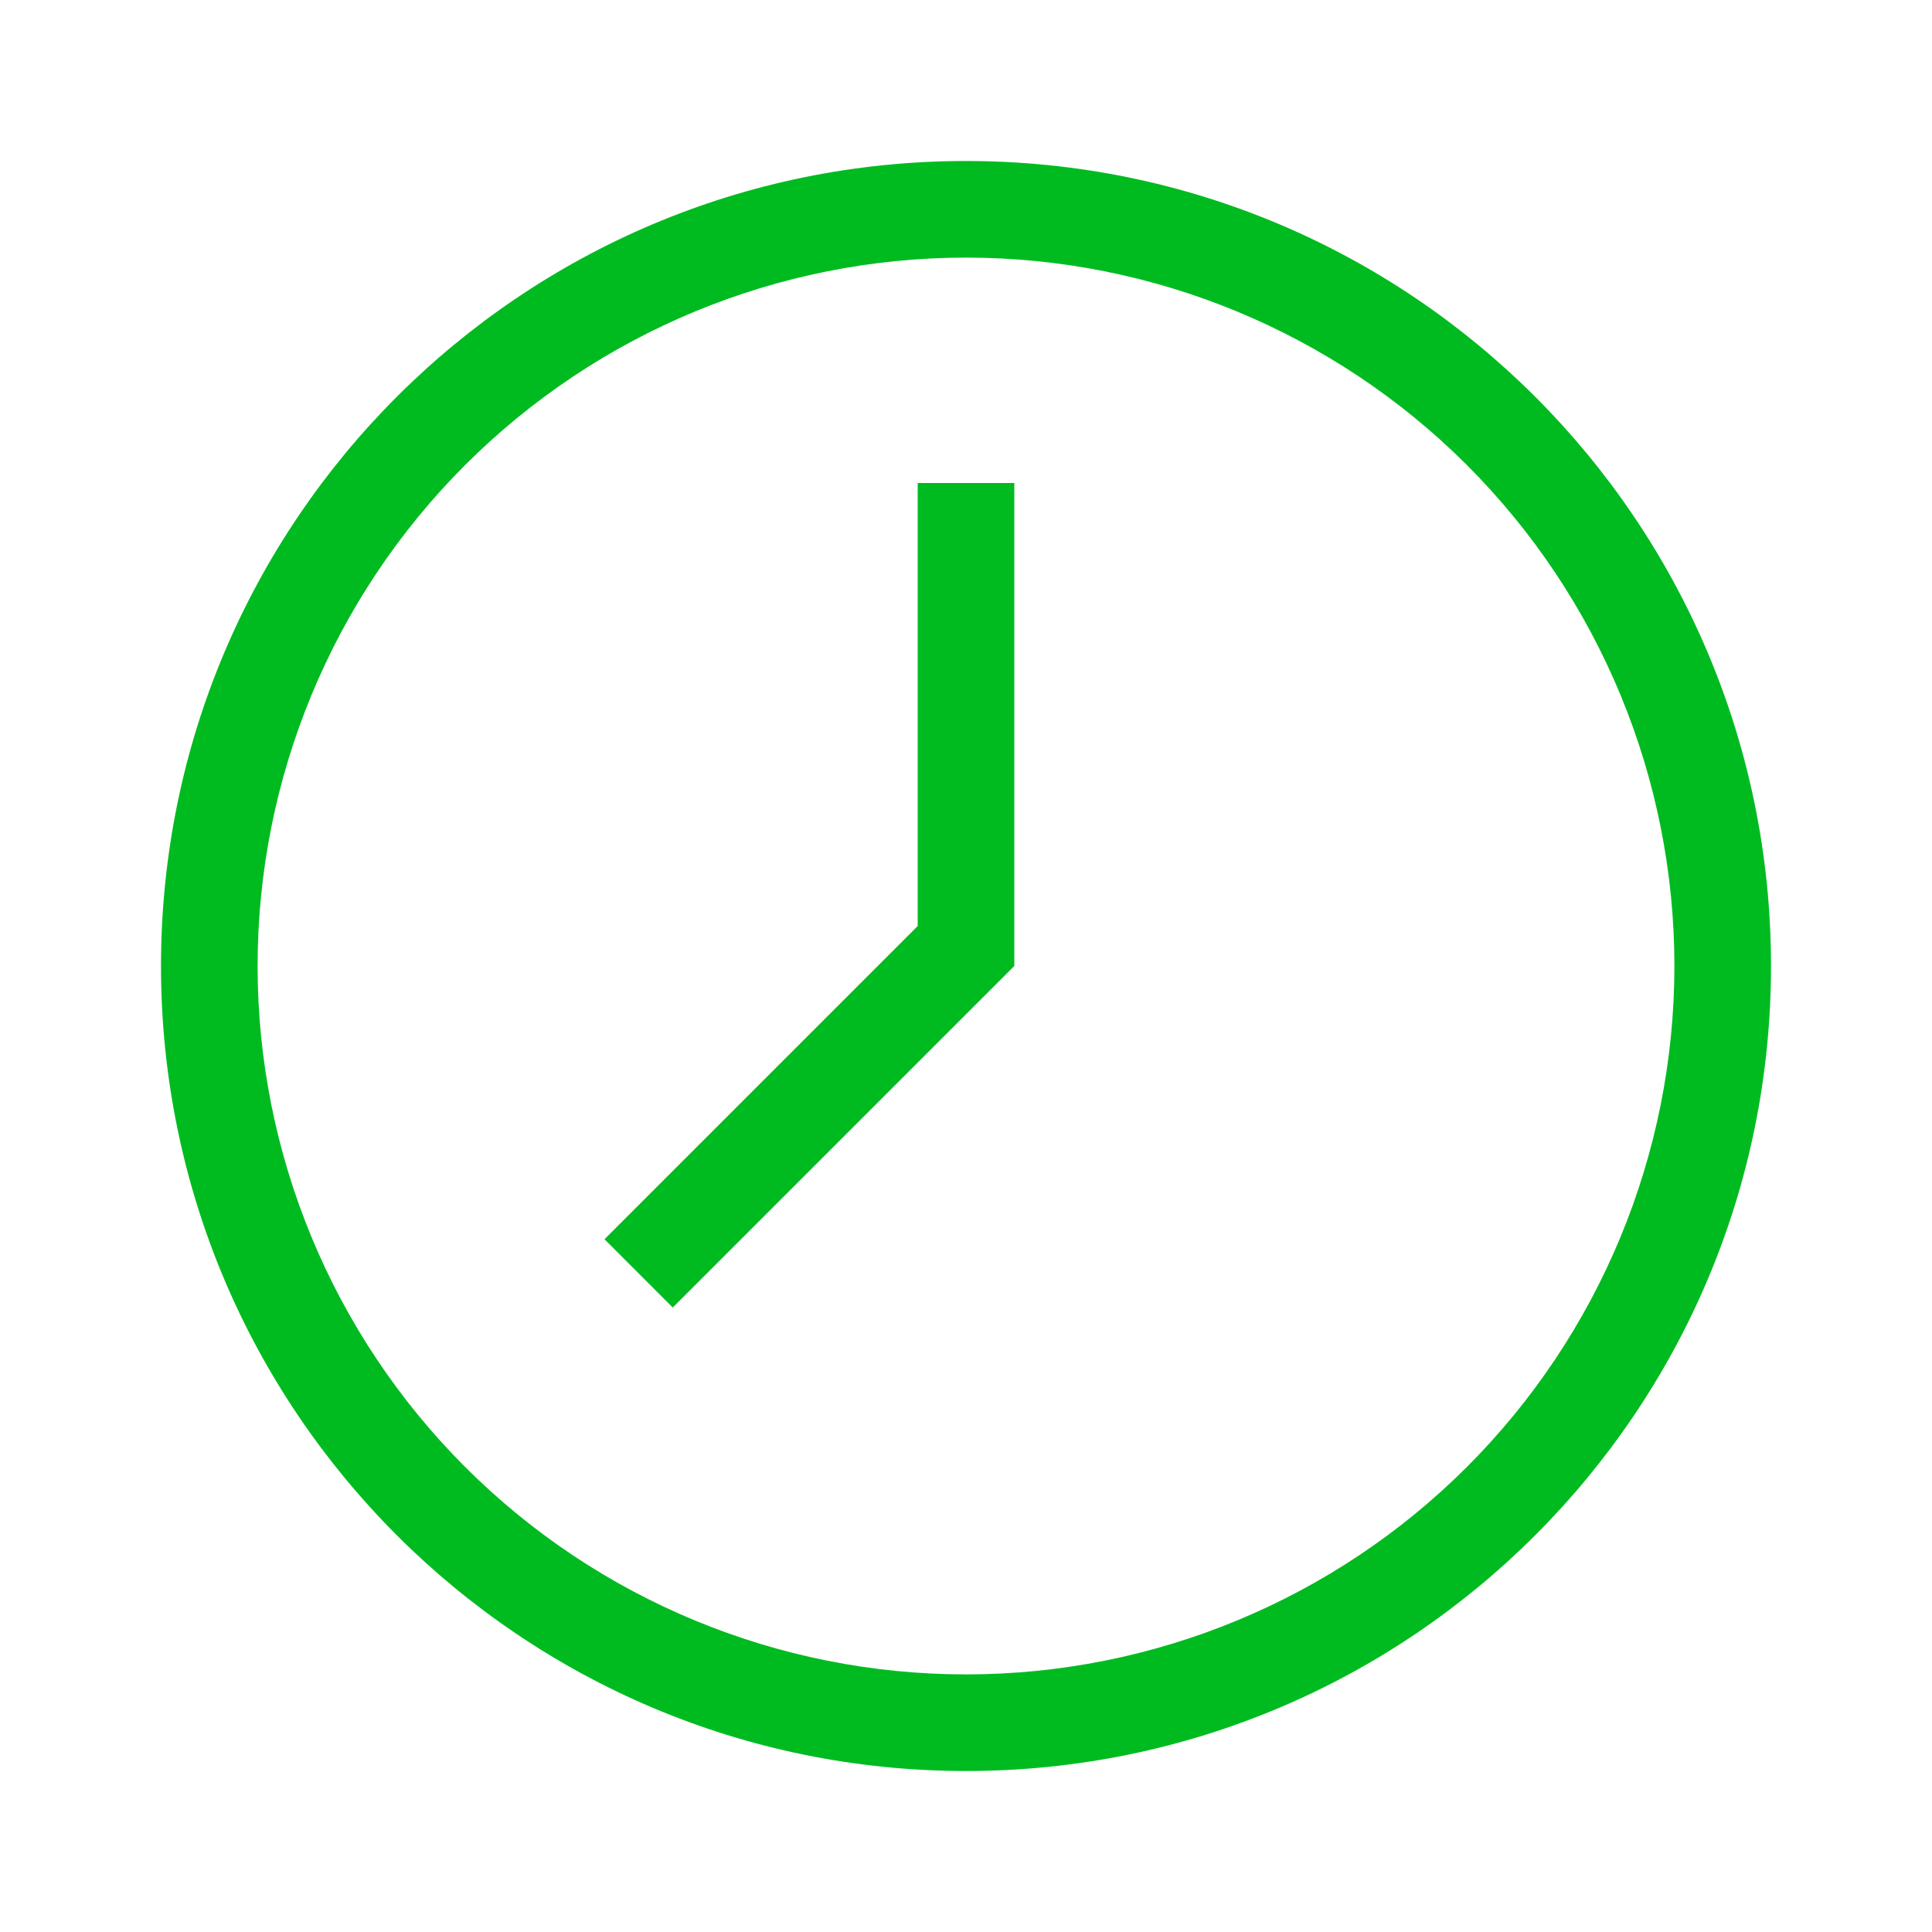
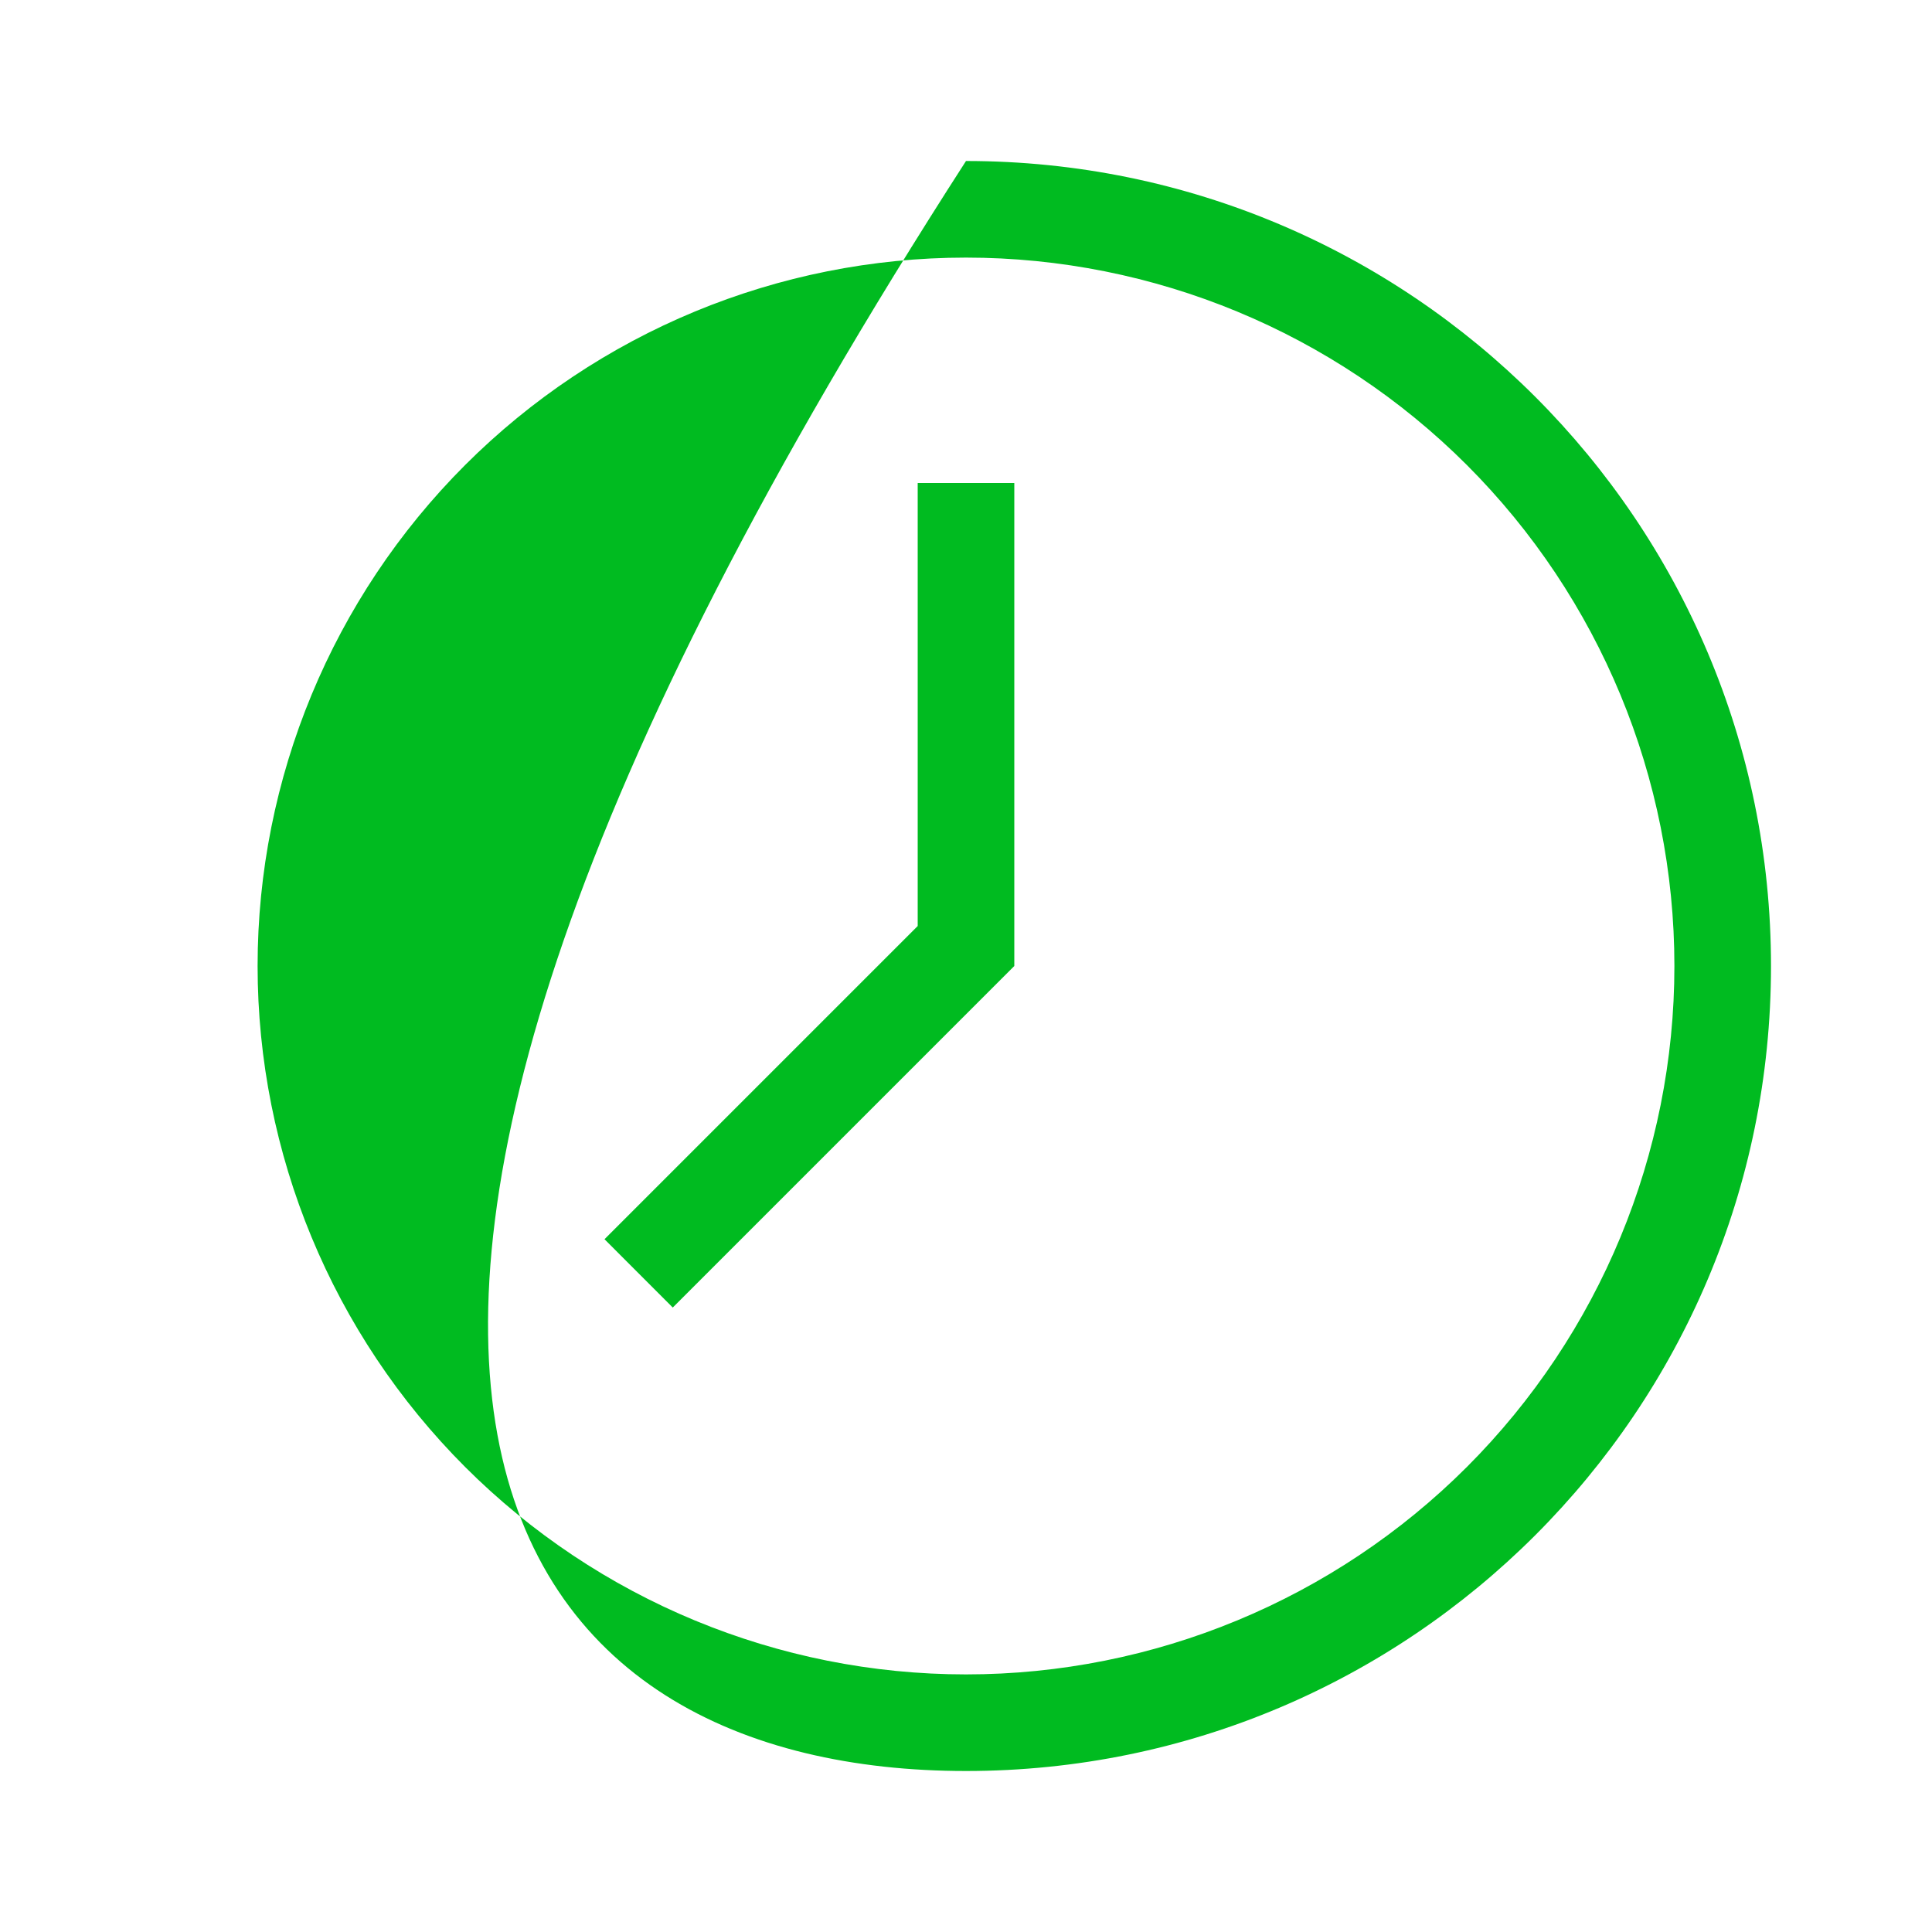
<svg xmlns="http://www.w3.org/2000/svg" width="36" height="36" viewBox="0 0 36 36" fill="none">
-   <path fill-rule="evenodd" clip-rule="evenodd" d="M17.1 17.255L11.264 23.091L12.536 24.364L18.9 18V9H17.1V17.255ZM18 33C26.285 33 33 26.285 33 18C33 9.716 26.285 3 18 3C9.716 3 3 9.716 3 18C3 26.285 9.716 33 18 33ZM18 31.2C14.499 31.2 11.142 29.809 8.666 27.334C6.191 24.858 4.8 21.501 4.8 18C4.8 14.499 6.191 11.142 8.666 8.666C11.142 6.191 14.499 4.8 18 4.8C21.501 4.8 24.858 6.191 27.334 8.666C29.809 11.142 31.2 14.499 31.2 18C31.2 21.501 29.809 24.858 27.334 27.334C24.858 29.809 21.501 31.2 18 31.2Z" fill="#00BB20" />
+   <path fill-rule="evenodd" clip-rule="evenodd" d="M17.1 17.255L11.264 23.091L12.536 24.364L18.9 18V9H17.1V17.255ZM18 33C26.285 33 33 26.285 33 18C33 9.716 26.285 3 18 3C3 26.285 9.716 33 18 33ZM18 31.2C14.499 31.2 11.142 29.809 8.666 27.334C6.191 24.858 4.8 21.501 4.8 18C4.8 14.499 6.191 11.142 8.666 8.666C11.142 6.191 14.499 4.8 18 4.8C21.501 4.8 24.858 6.191 27.334 8.666C29.809 11.142 31.2 14.499 31.2 18C31.2 21.501 29.809 24.858 27.334 27.334C24.858 29.809 21.501 31.2 18 31.2Z" fill="#00BB20" />
</svg>